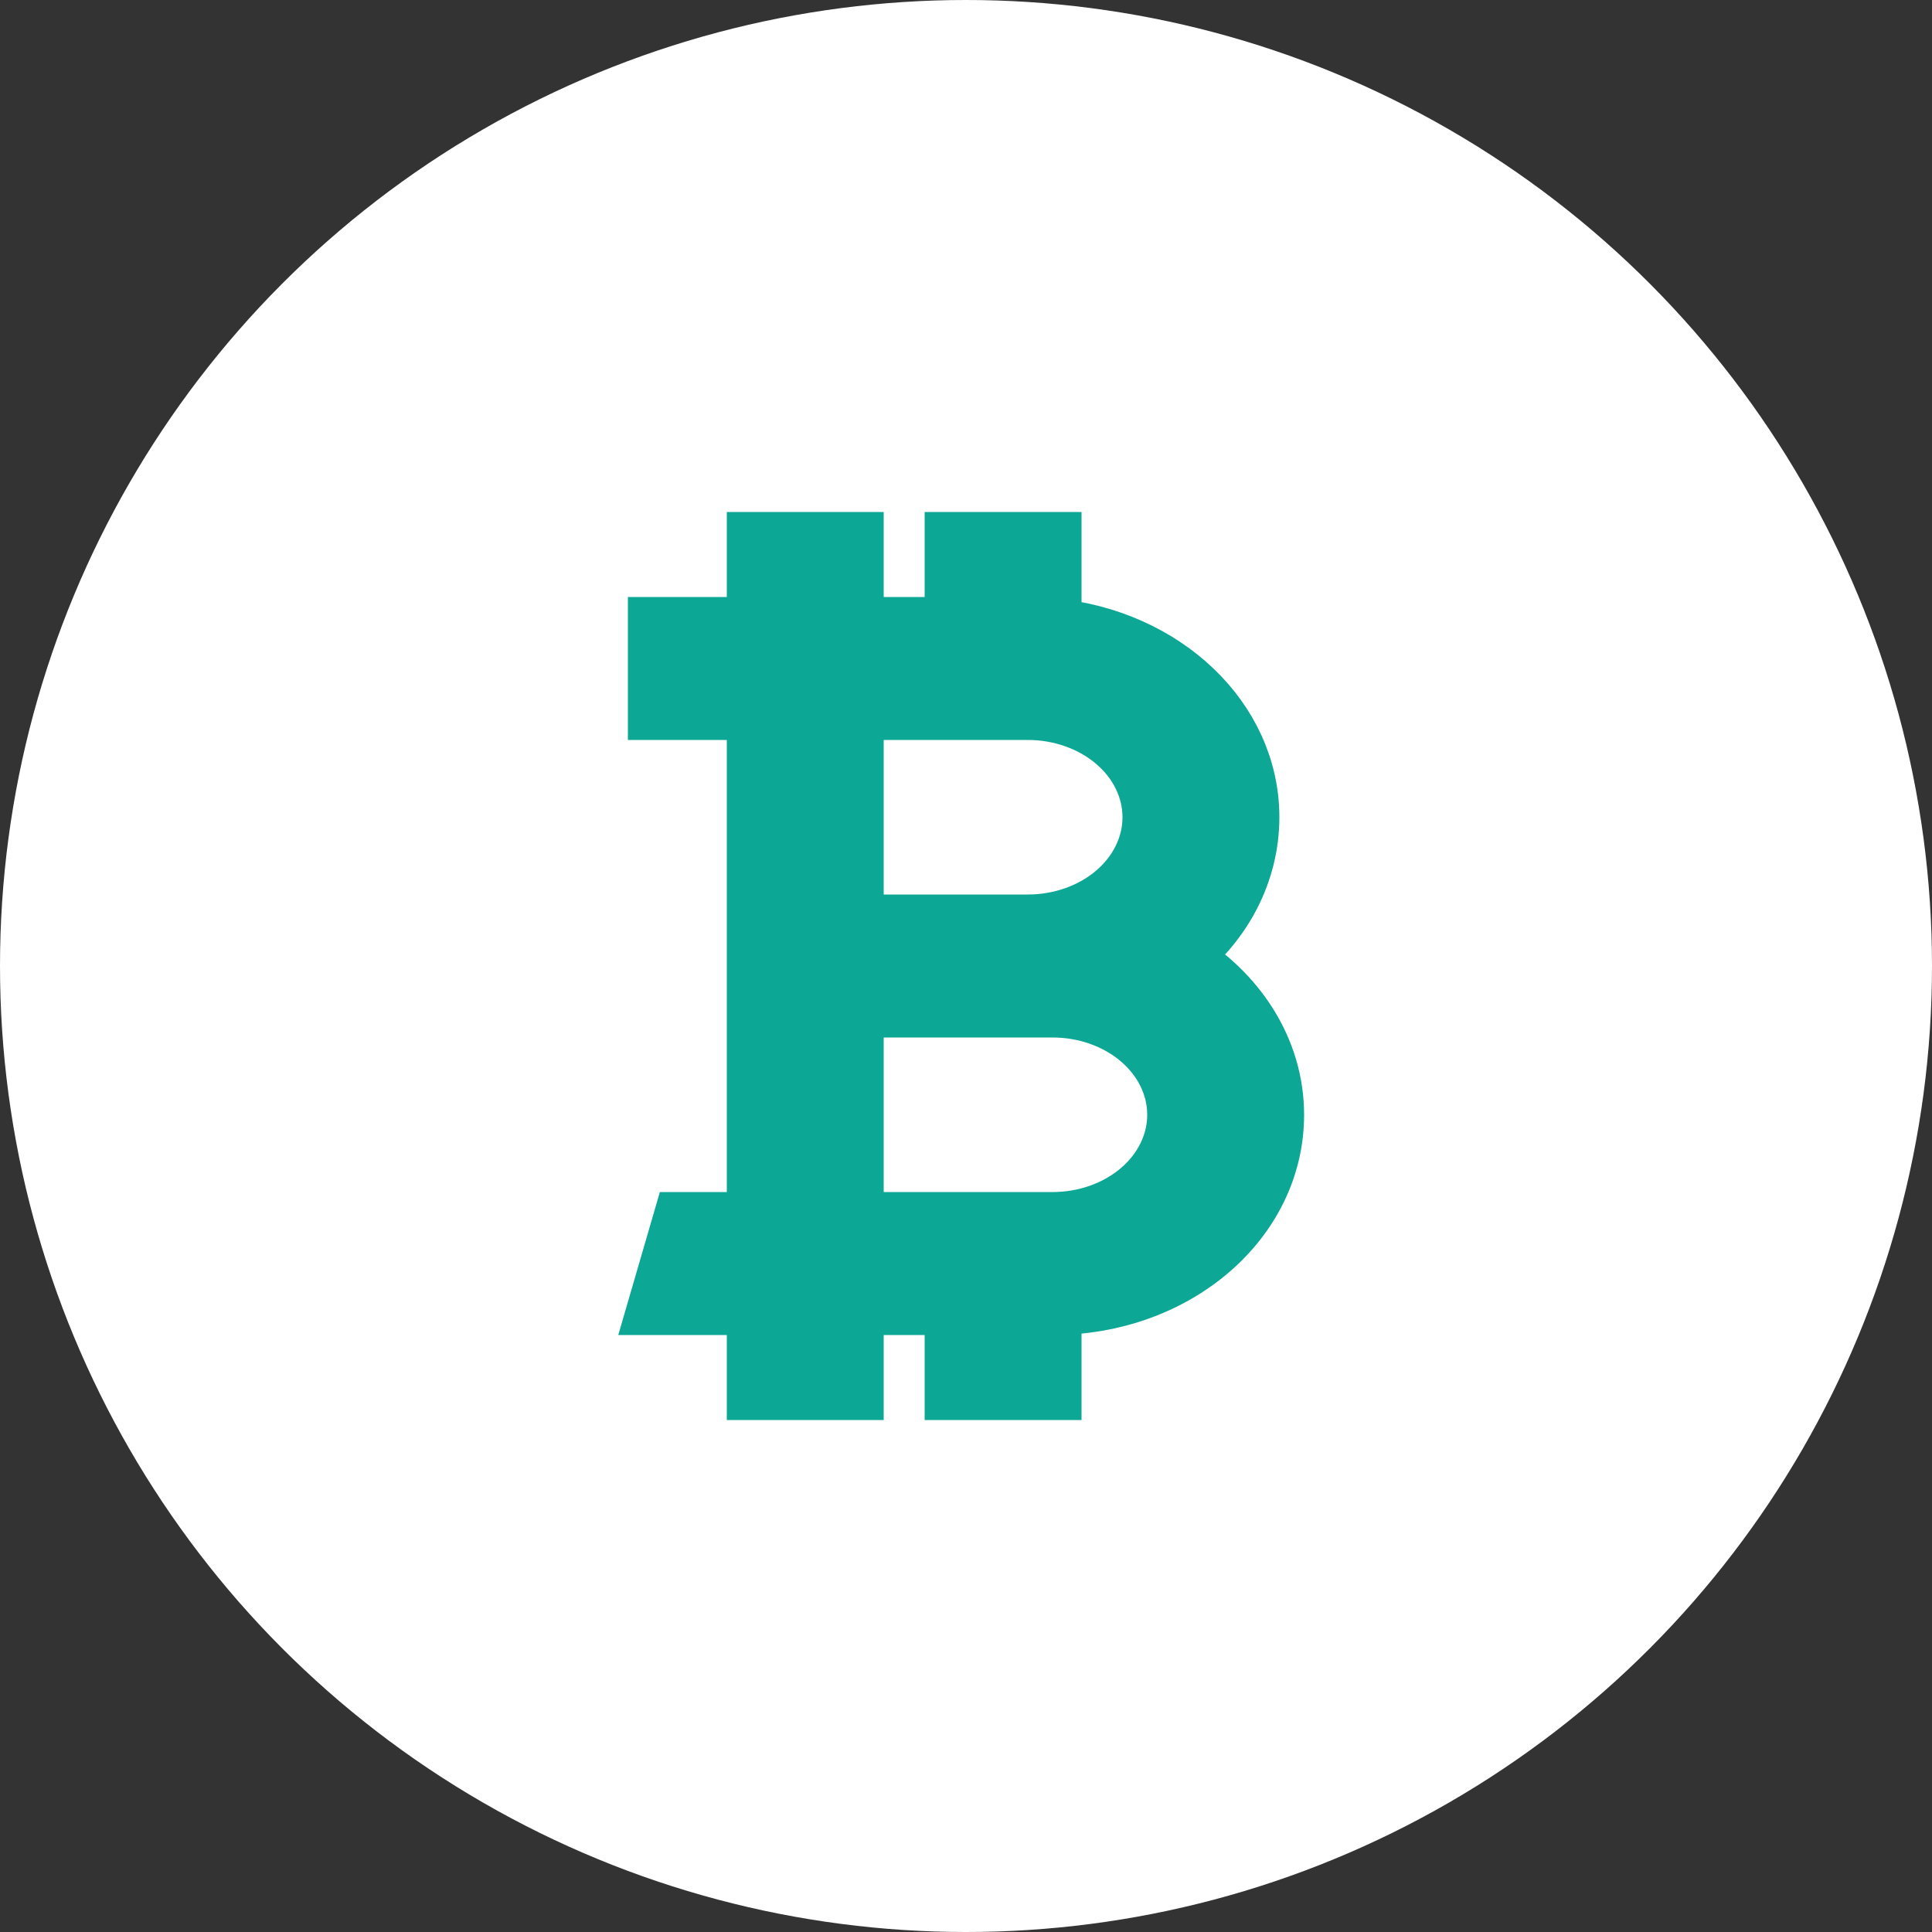
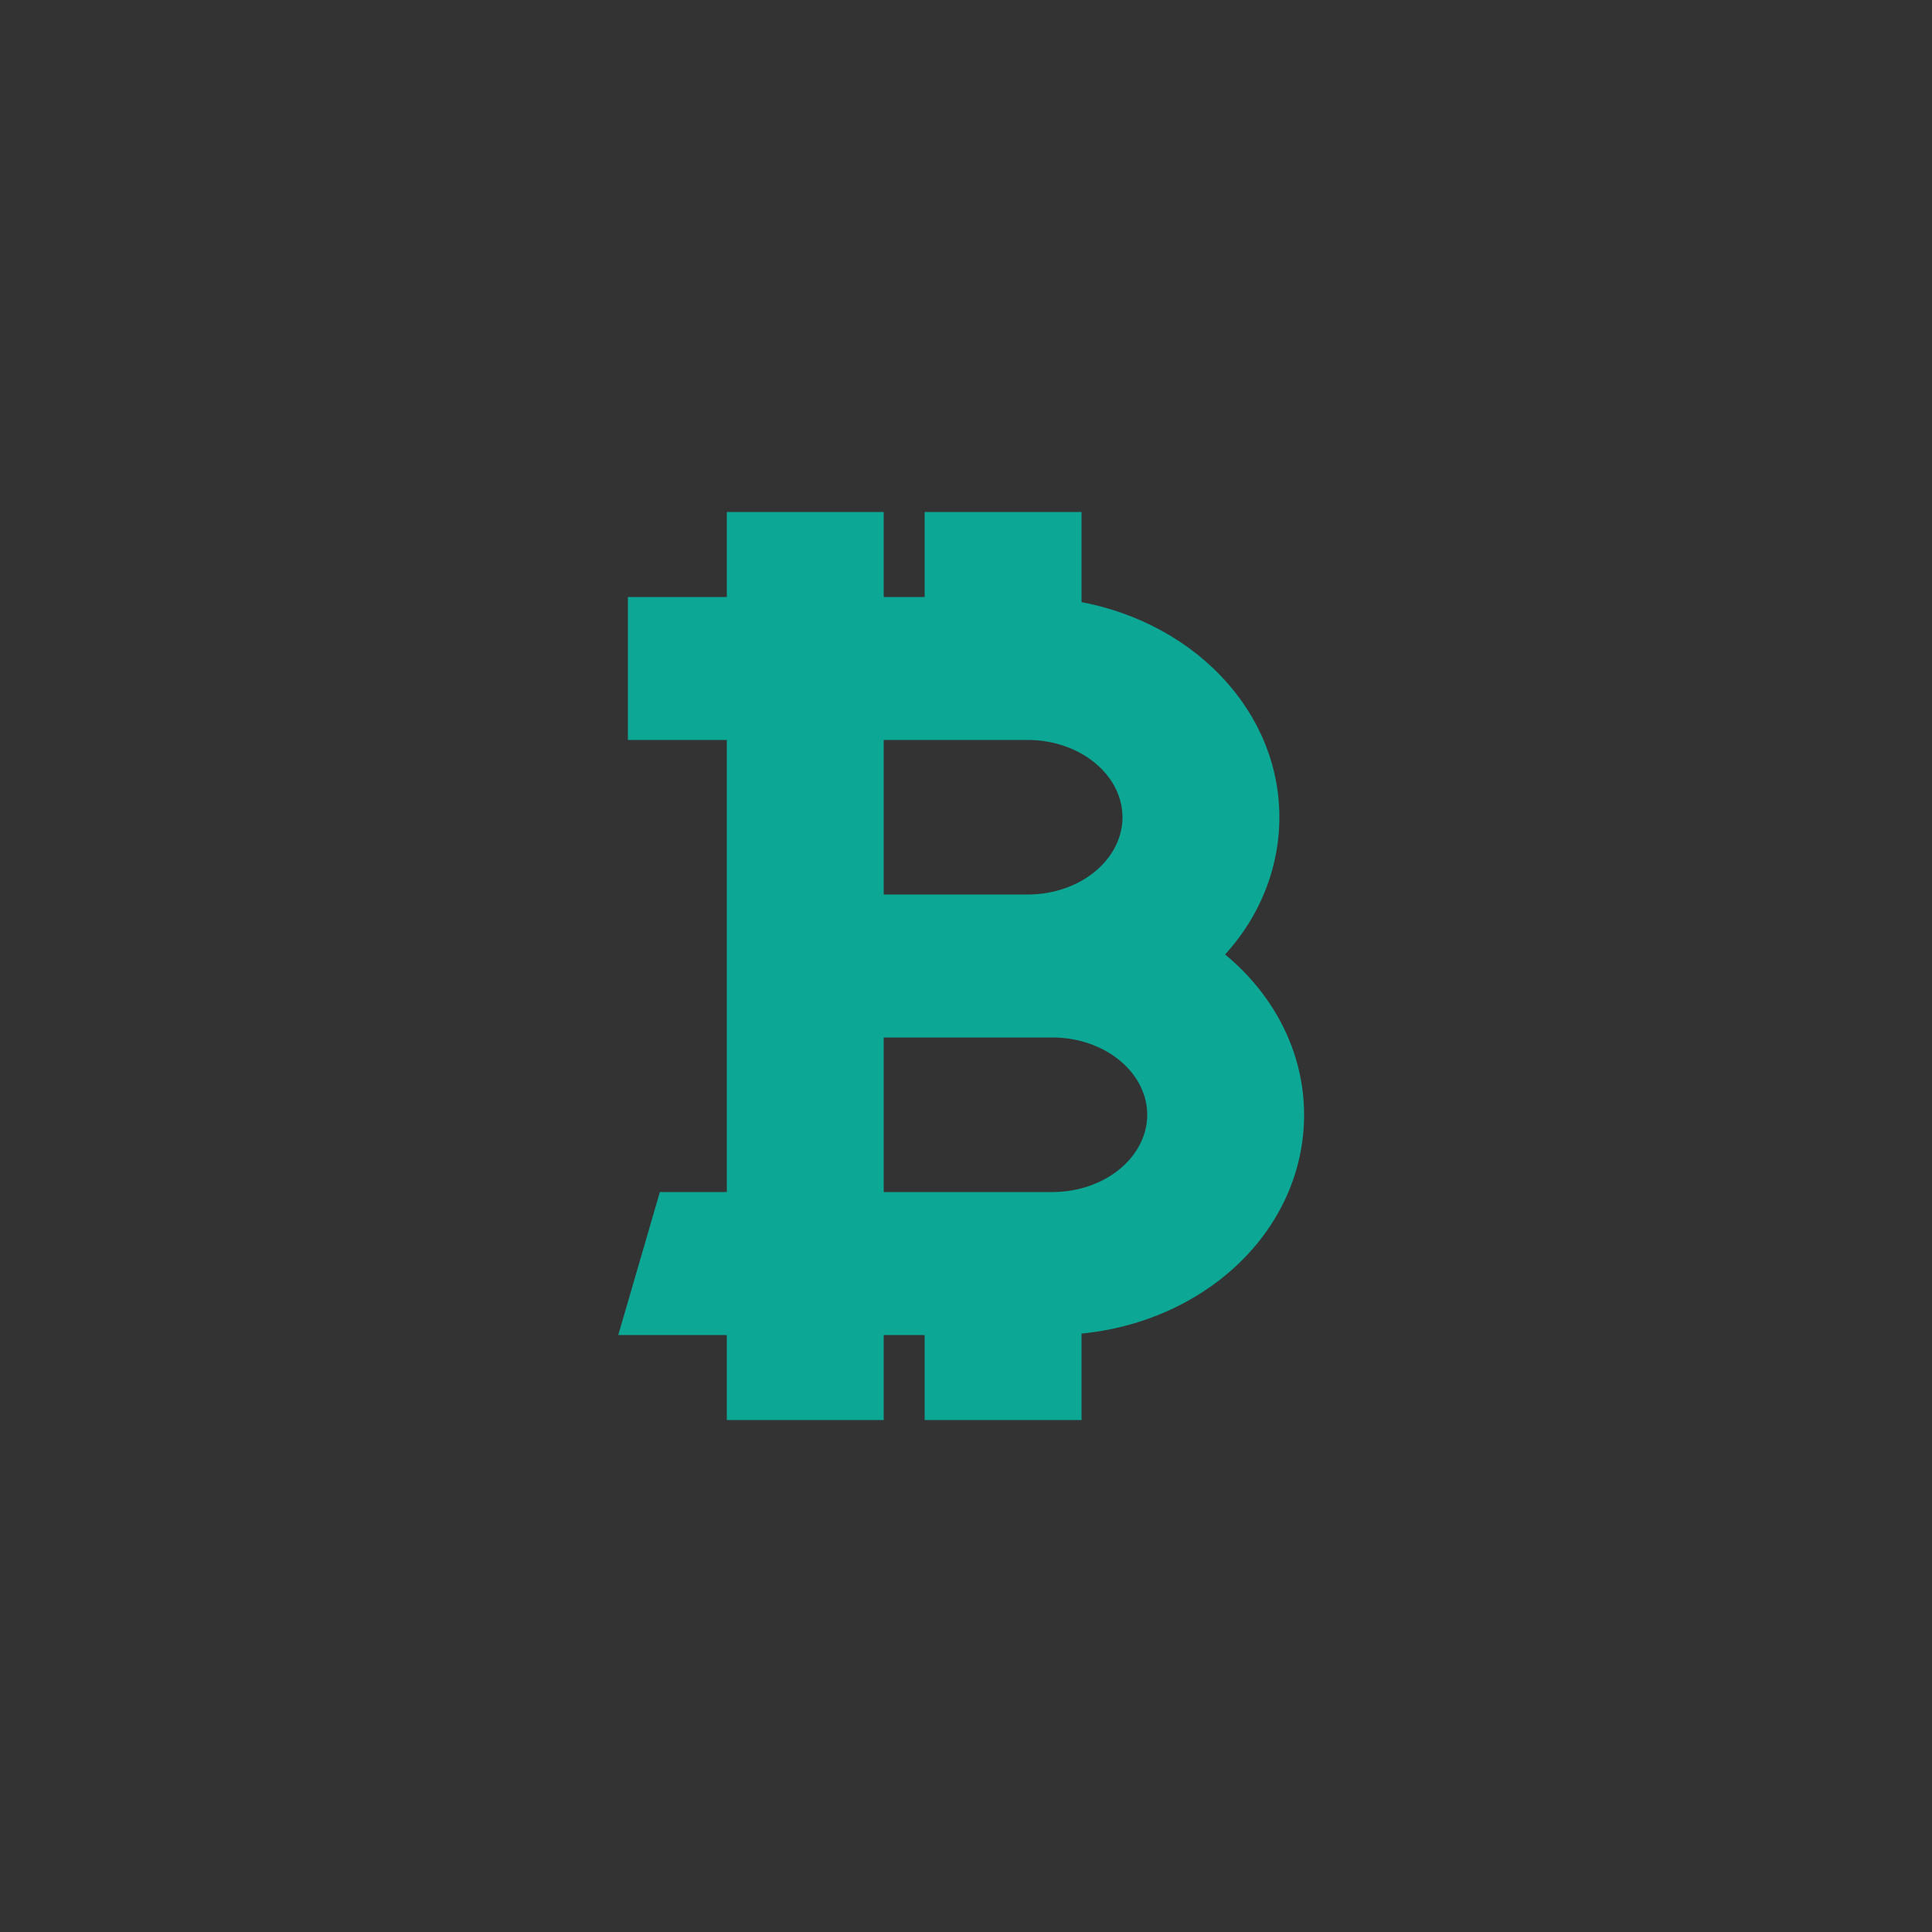
<svg xmlns="http://www.w3.org/2000/svg" width="50" height="50" viewBox="0 0 50 50" fill="none">
  <rect x="0" y="0" width="50" height="50" fill="#333333" stroke="none" />
-   <circle cx="25" cy="25" r="25" fill="white" />
  <path d="M17 16.2H19.56V14H22.12V16.2H24.68V14H27.24V16.233C30.12 16.508 32.36 18.598 32.36 21.15C32.36 22.58 31.656 23.9 30.517 24.78C32.014 25.671 33 27.167 33 28.85C33 31.6 30.44 33.8 27.24 33.8V36H24.68V33.8H22.12V36H19.56V33.8H17L17.64 31.6H19.56V18.4H17V16.2ZM22.12 26.1V31.6H27.24C28.089 31.6 28.903 31.31 29.503 30.794C30.103 30.279 30.44 29.579 30.44 28.85C30.44 28.121 30.103 27.421 29.503 26.905C28.903 26.39 28.089 26.1 27.24 26.1H22.12ZM22.12 18.4V23.9H26.6C27.449 23.9 28.263 23.61 28.863 23.095C29.463 22.579 29.8 21.879 29.8 21.15C29.8 20.421 29.463 19.721 28.863 19.206C28.263 18.69 27.449 18.4 26.6 18.4H22.12Z" fill="#0DA796" stroke="#0DA796" stroke-width="1.5" />
</svg>